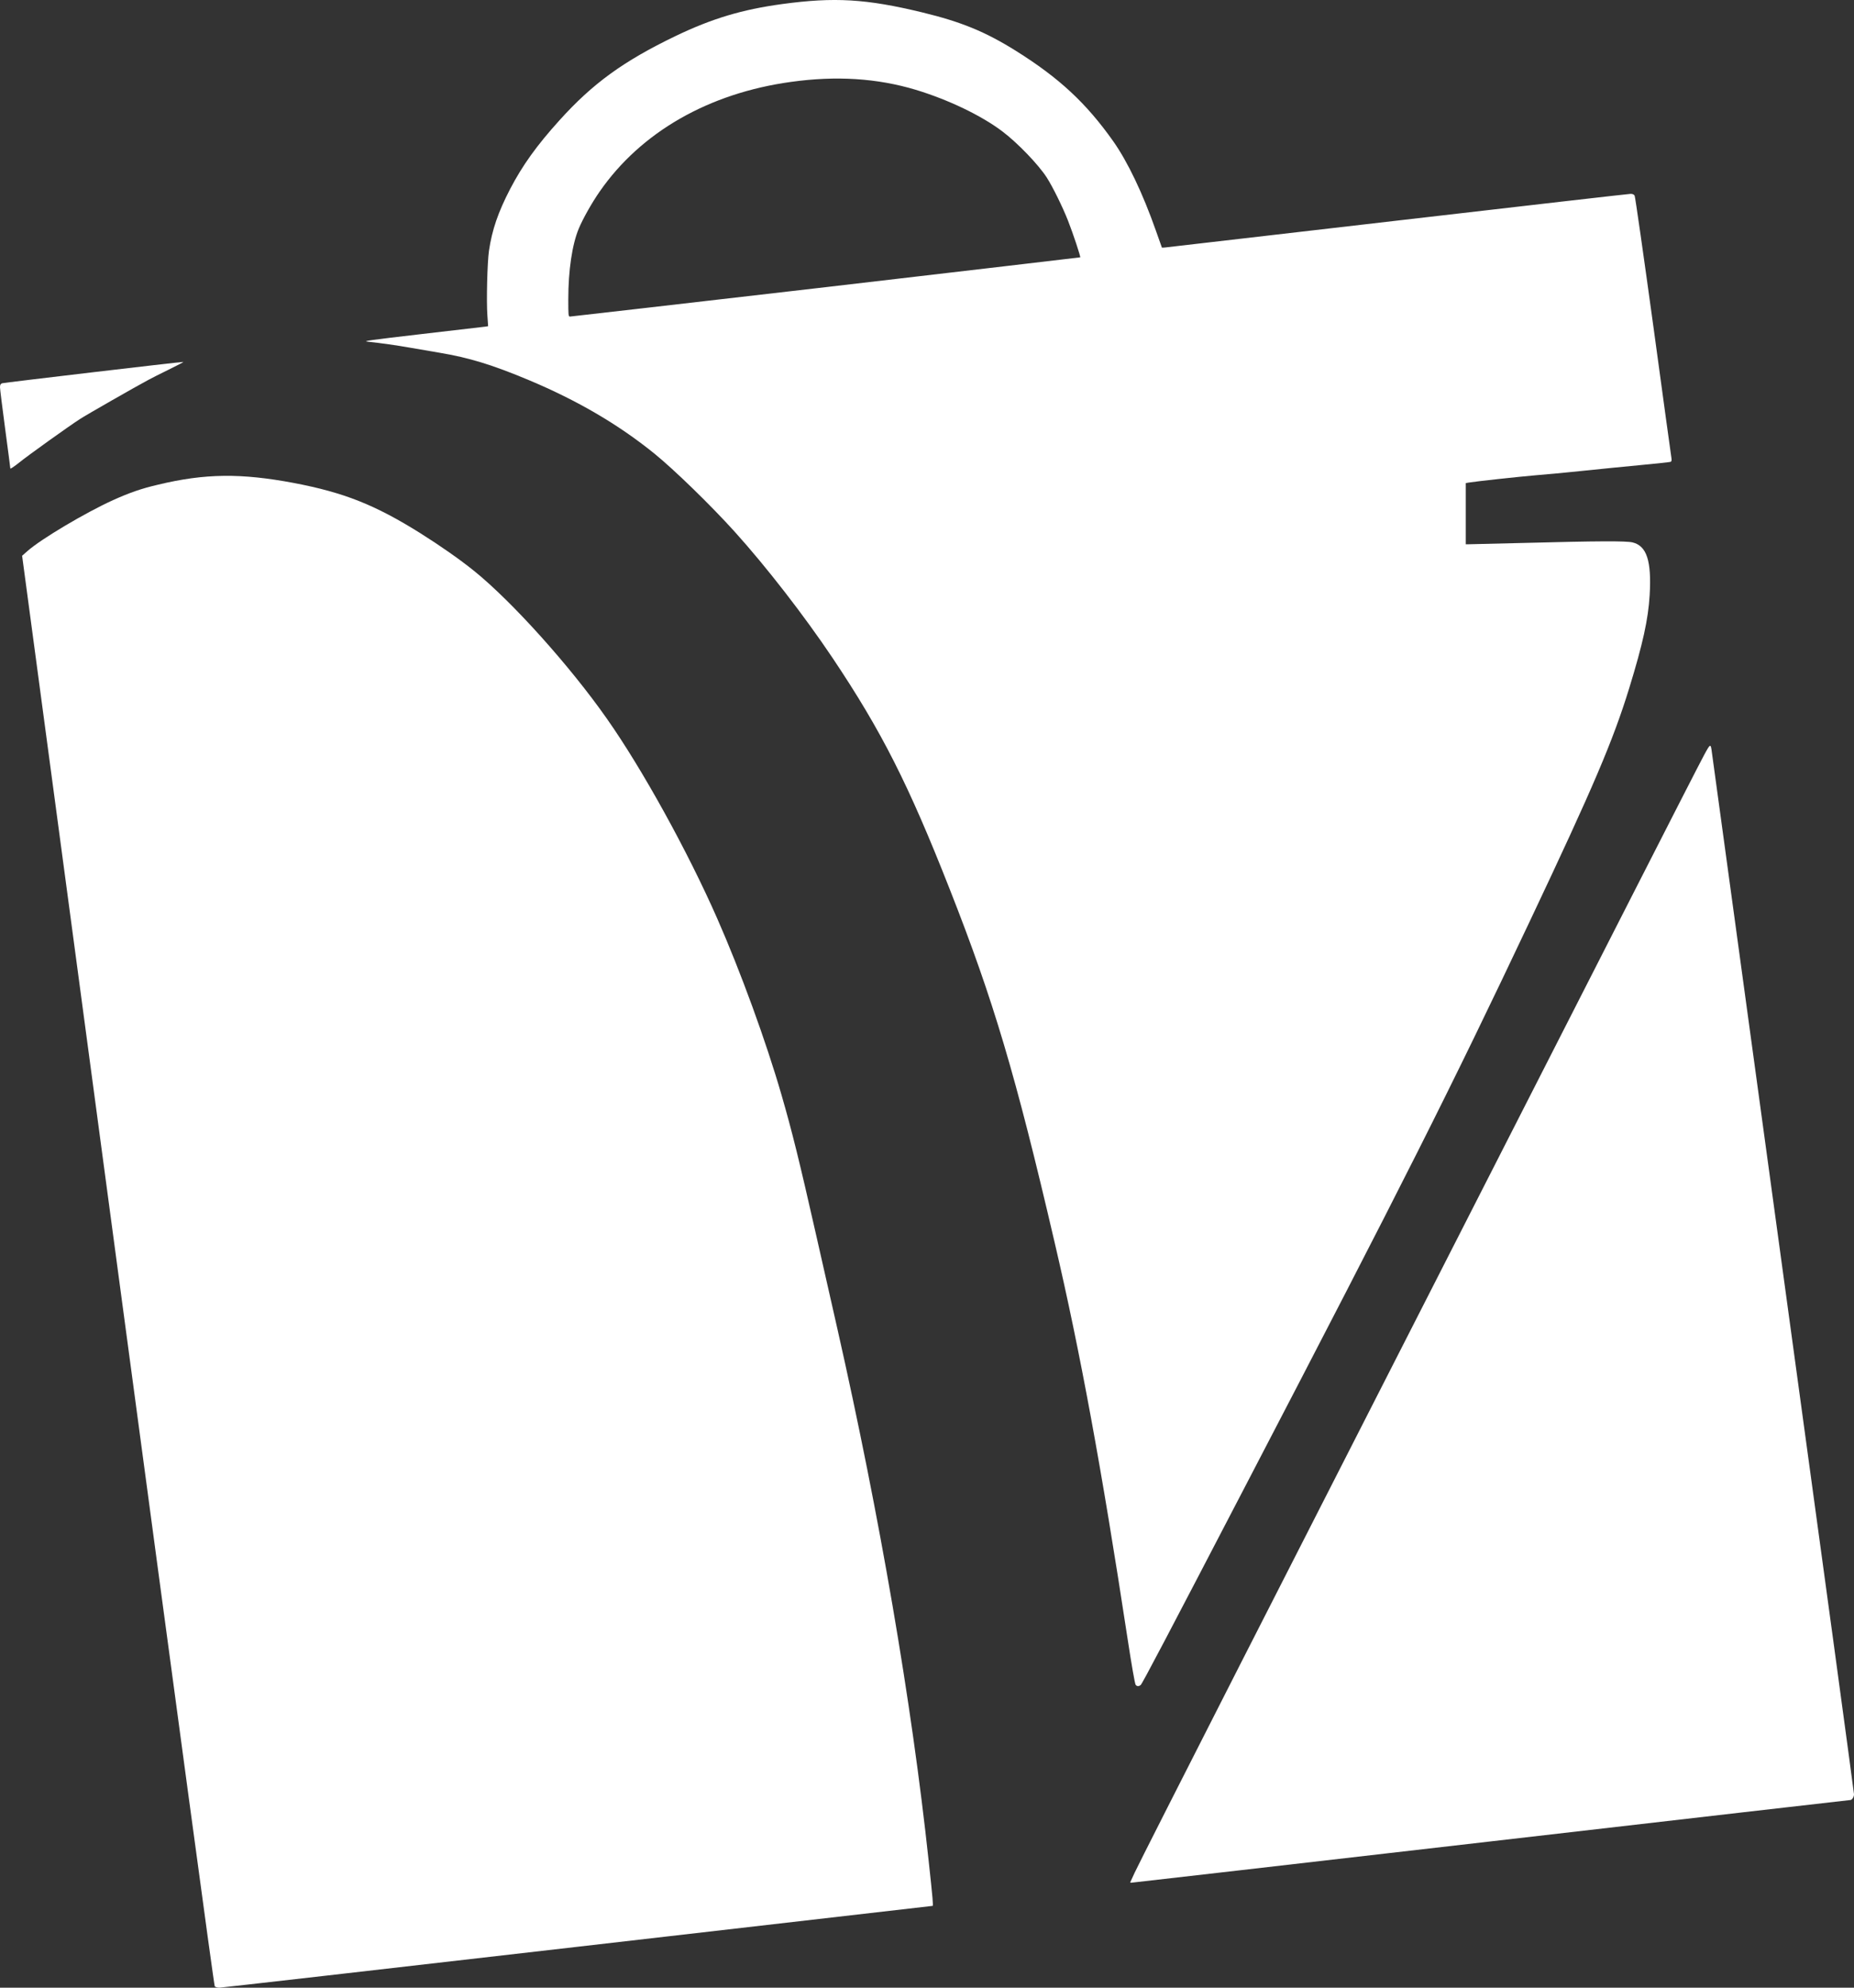
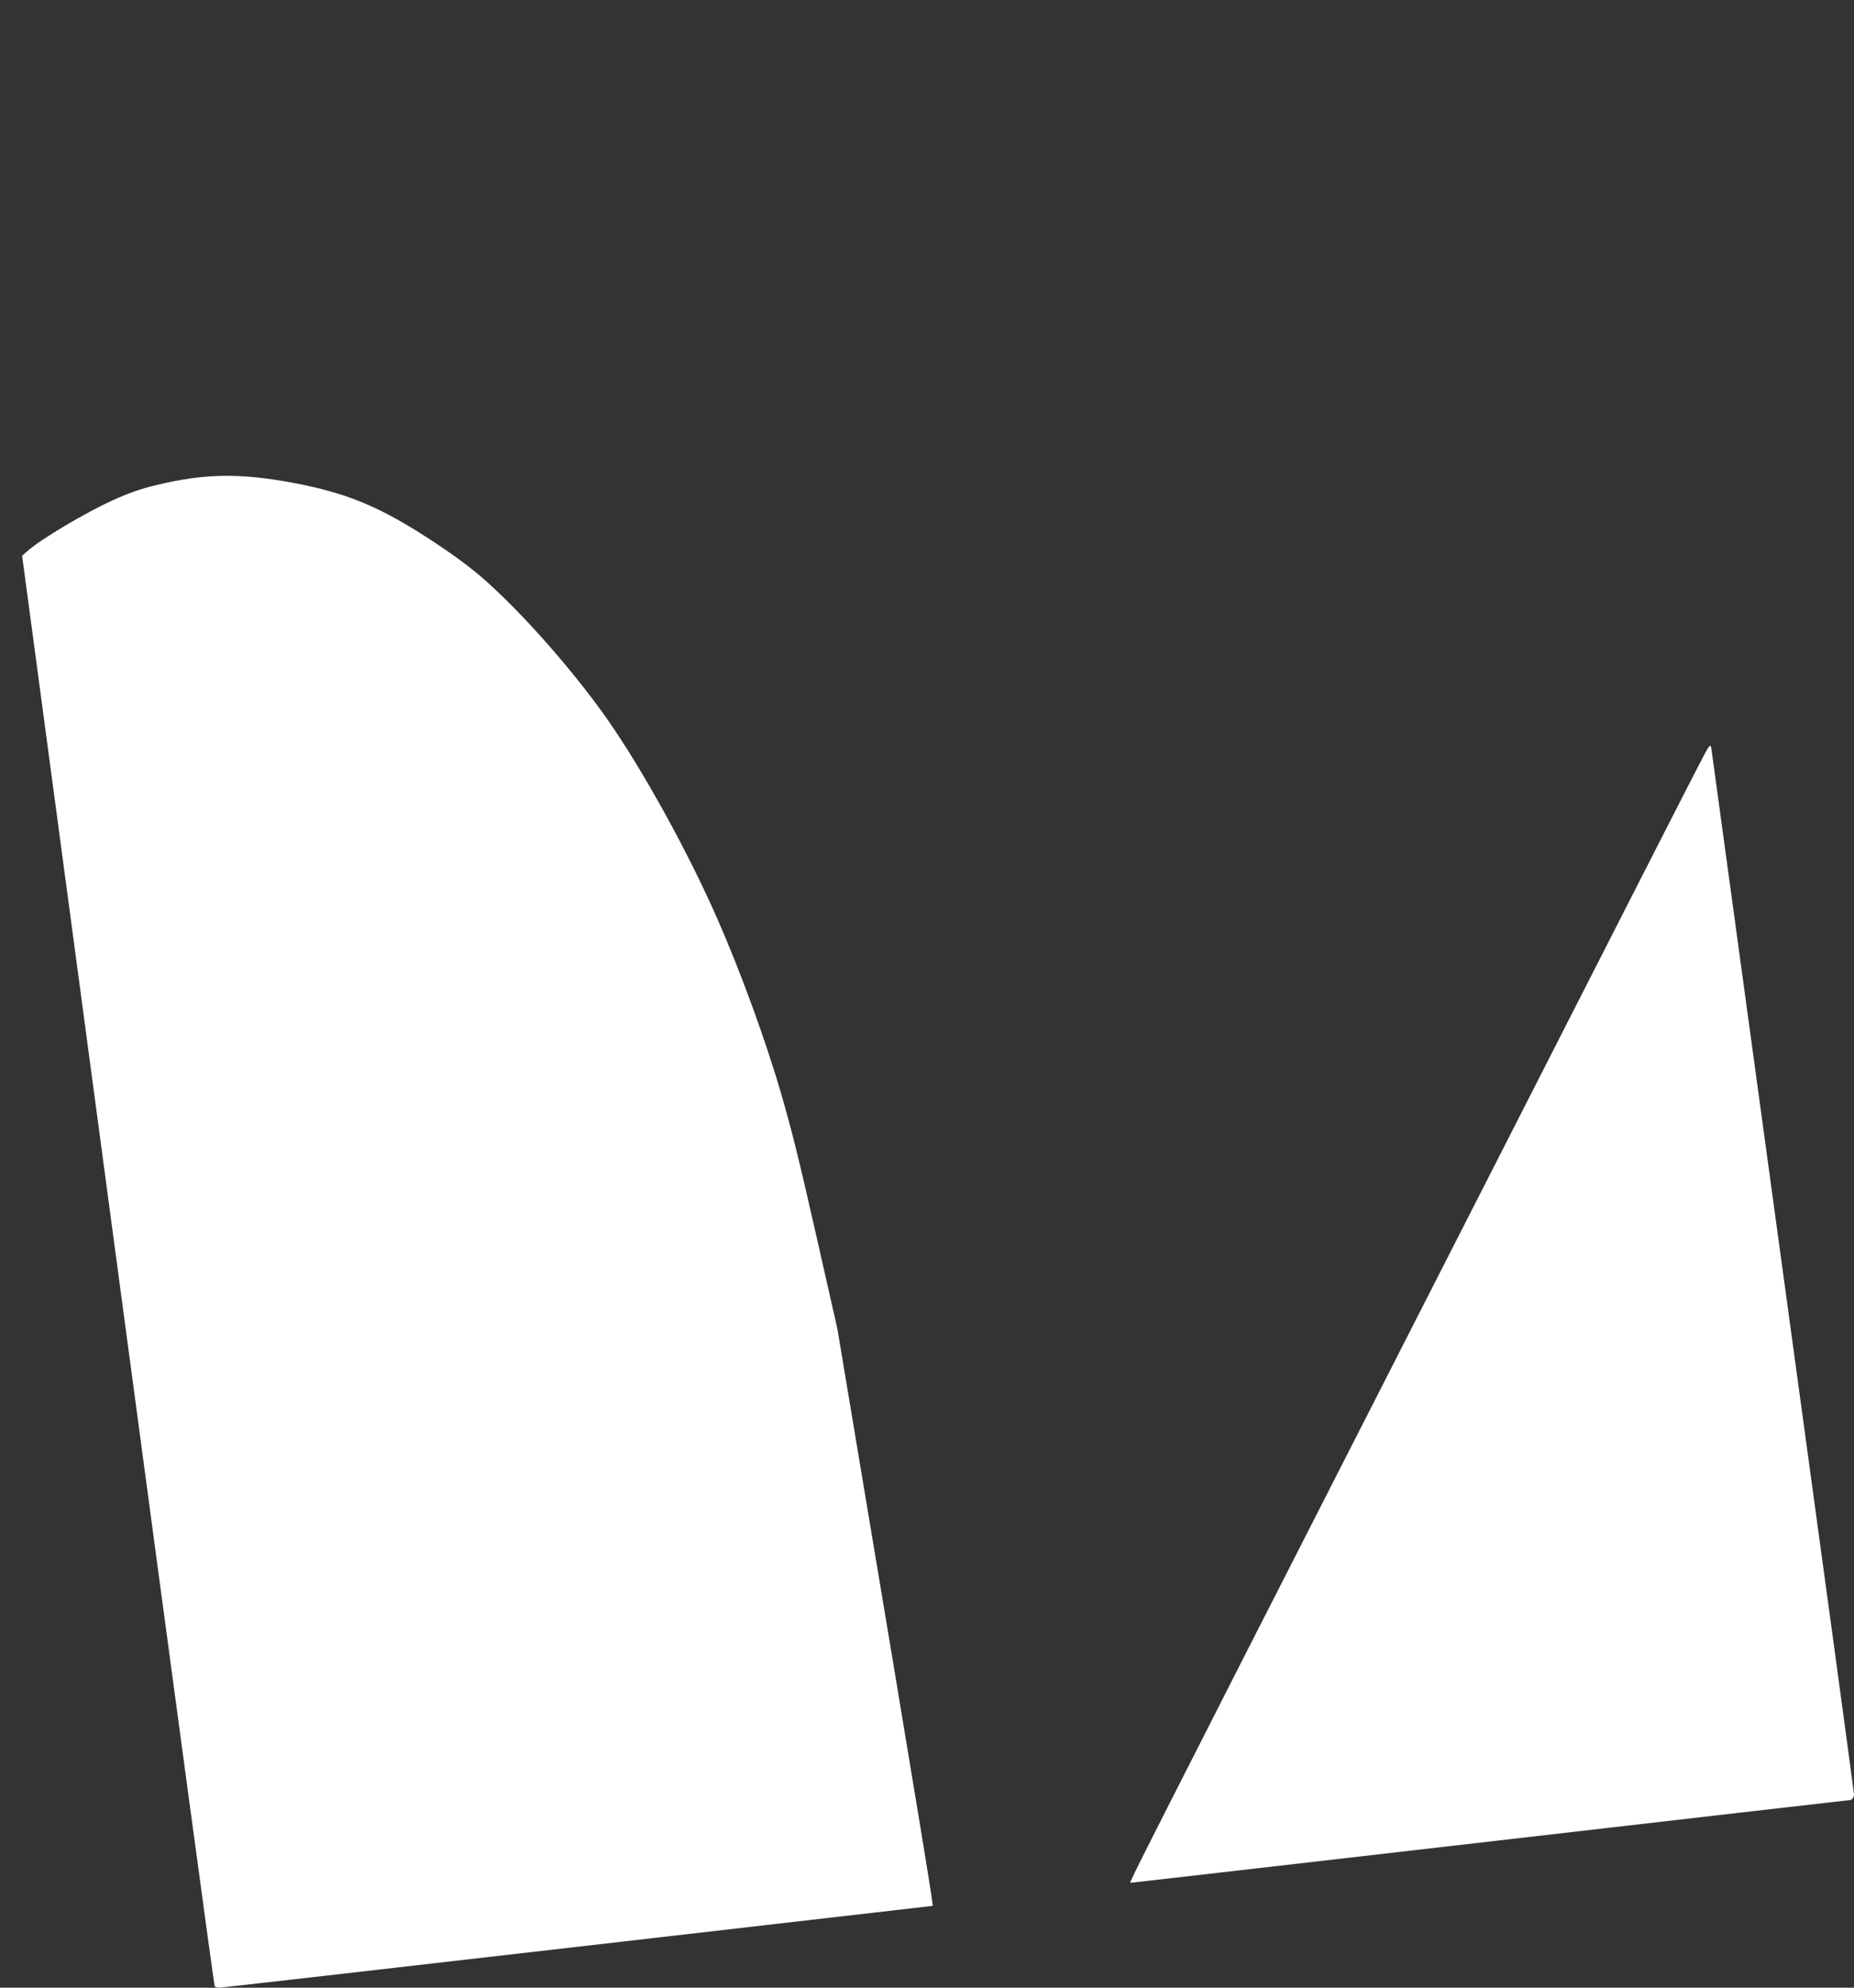
<svg xmlns="http://www.w3.org/2000/svg" width="42" height="45" viewBox="0 0 42 45" fill="none">
  <rect x="0" y="0" width="42" height="45" fill="#333333" stroke="none" />
-   <path d="M4.865 44.97C4.848 44.952 4.011 38.762 2.67 28.762L0.501 12.582L0.625 12.473C0.933 12.201 1.935 11.607 2.56 11.323C2.936 11.154 3.201 11.061 3.58 10.973C4.644 10.717 5.462 10.709 6.66 10.935C7.797 11.152 8.496 11.43 9.517 12.068C9.981 12.36 10.418 12.666 10.741 12.926C11.599 13.618 12.914 15.08 13.749 16.272C14.546 17.404 15.578 19.272 16.245 20.788C16.774 21.988 17.352 23.571 17.703 24.785C17.943 25.613 18.107 26.275 18.483 27.936C18.633 28.601 18.852 29.565 18.969 30.08C19.927 34.315 20.652 38.525 21.04 42.151C21.13 42.981 21.144 43.148 21.127 43.148C21.119 43.148 17.499 43.565 13.082 44.074C8.663 44.583 5.014 45 4.971 45C4.927 45 4.88 44.986 4.865 44.97Z" fill="#fff" />
+   <path d="M4.865 44.97C4.848 44.952 4.011 38.762 2.67 28.762L0.501 12.582L0.625 12.473C0.933 12.201 1.935 11.607 2.56 11.323C2.936 11.154 3.201 11.061 3.58 10.973C4.644 10.717 5.462 10.709 6.66 10.935C7.797 11.152 8.496 11.43 9.517 12.068C9.981 12.36 10.418 12.666 10.741 12.926C11.599 13.618 12.914 15.08 13.749 16.272C14.546 17.404 15.578 19.272 16.245 20.788C16.774 21.988 17.352 23.571 17.703 24.785C17.943 25.613 18.107 26.275 18.483 27.936C18.633 28.601 18.852 29.565 18.969 30.08C21.13 42.981 21.144 43.148 21.127 43.148C21.119 43.148 17.499 43.565 13.082 44.074C8.663 44.583 5.014 45 4.971 45C4.927 45 4.88 44.986 4.865 44.97Z" fill="#fff" />
  <path d="M25.606 42.61C25.612 42.6 25.657 42.503 25.706 42.393C25.755 42.282 26.838 40.148 28.11 37.651C29.385 35.154 31.546 30.918 32.912 28.238C34.28 25.558 36.092 22.006 36.938 20.345C37.785 18.684 38.535 17.218 38.607 17.088C38.75 16.826 38.754 16.824 38.782 17.045C38.79 17.11 39.517 22.427 40.398 28.858C41.28 35.289 42 40.583 42 40.621C42 40.685 41.955 40.752 41.913 40.752C41.9 40.752 38.238 41.172 33.772 41.688C29.306 42.203 25.642 42.624 25.625 42.624C25.61 42.624 25.602 42.618 25.606 42.61Z" fill="#FFf" />
-   <path d="M25.727 38.144C25.71 38.126 25.633 37.685 25.544 37.101C24.951 33.215 24.471 30.606 23.891 28.127C23.008 24.334 22.506 22.647 21.516 20.134C20.581 17.758 19.972 16.554 18.863 14.899C18.223 13.945 17.359 12.829 16.636 12.03C16.099 11.436 15.27 10.63 14.818 10.264C14.008 9.61 13.091 9.072 11.984 8.607C11.149 8.257 10.626 8.098 9.953 7.985C9.779 7.955 9.481 7.904 9.294 7.872C8.974 7.816 8.642 7.769 8.328 7.735C8.207 7.723 8.349 7.703 9.56 7.562C10.314 7.475 10.96 7.399 10.994 7.395L11.058 7.385L11.041 7.141C11.017 6.811 11.039 5.939 11.077 5.677C11.147 5.204 11.283 4.806 11.557 4.278C11.833 3.749 12.156 3.296 12.672 2.726C13.426 1.89 14.121 1.385 15.306 0.815C16.129 0.42 16.813 0.215 17.718 0.092C18.905 -0.069 19.621 -0.027 20.894 0.281C21.777 0.495 22.321 0.718 23.014 1.151C23.995 1.765 24.607 2.333 25.221 3.201C25.546 3.664 25.884 4.367 26.186 5.224L26.322 5.607L26.392 5.603C26.428 5.599 28.801 5.325 31.663 4.993C34.526 4.661 36.899 4.389 36.938 4.389C36.986 4.389 37.014 4.401 37.031 4.431C37.044 4.455 37.235 5.79 37.456 7.397C37.675 9.004 37.859 10.347 37.866 10.383C37.872 10.431 37.866 10.449 37.84 10.457C37.821 10.463 37.513 10.496 37.156 10.53C36.799 10.564 36.207 10.622 35.839 10.661C35.472 10.699 34.994 10.745 34.777 10.761C34.414 10.792 33.432 10.898 33.275 10.925L33.205 10.937V11.629V12.322H33.264C33.296 12.322 33.857 12.308 34.511 12.292C36.213 12.247 36.842 12.245 36.984 12.28C37.305 12.358 37.416 12.698 37.371 13.472C37.339 14.019 37.216 14.577 36.91 15.573C36.54 16.773 36.1 17.804 34.664 20.839C32.859 24.654 31.782 26.792 28.248 33.574C26.428 37.071 25.873 38.126 25.839 38.15C25.793 38.182 25.759 38.181 25.727 38.144ZM18.706 6.501C21.873 6.132 24.467 5.828 24.471 5.826C24.484 5.816 24.31 5.289 24.195 4.997C24.074 4.689 23.849 4.23 23.711 4.016C23.522 3.724 23.052 3.235 22.71 2.977C22.236 2.617 21.484 2.257 20.745 2.033C19.872 1.771 18.946 1.711 17.92 1.854C16.056 2.11 14.518 2.991 13.584 4.338C13.407 4.592 13.203 4.955 13.112 5.174C12.961 5.534 12.874 6.124 12.874 6.775C12.874 7.135 12.876 7.167 12.912 7.167C12.931 7.167 15.54 6.867 18.706 6.501Z" fill="#FFf" />
-   <path d="M0.234 10.606C0.234 10.592 0.181 10.188 0.117 9.71C0.053 9.231 0 8.806 0 8.768C0 8.714 0.011 8.692 0.047 8.677C0.087 8.663 4.081 8.192 4.153 8.194C4.166 8.194 4.017 8.273 3.824 8.367C3.631 8.462 3.42 8.567 3.357 8.603C3.08 8.75 1.967 9.386 1.814 9.485C1.572 9.64 0.637 10.308 0.421 10.483C0.317 10.566 0.234 10.62 0.234 10.606Z" fill="#FFf" />
</svg>